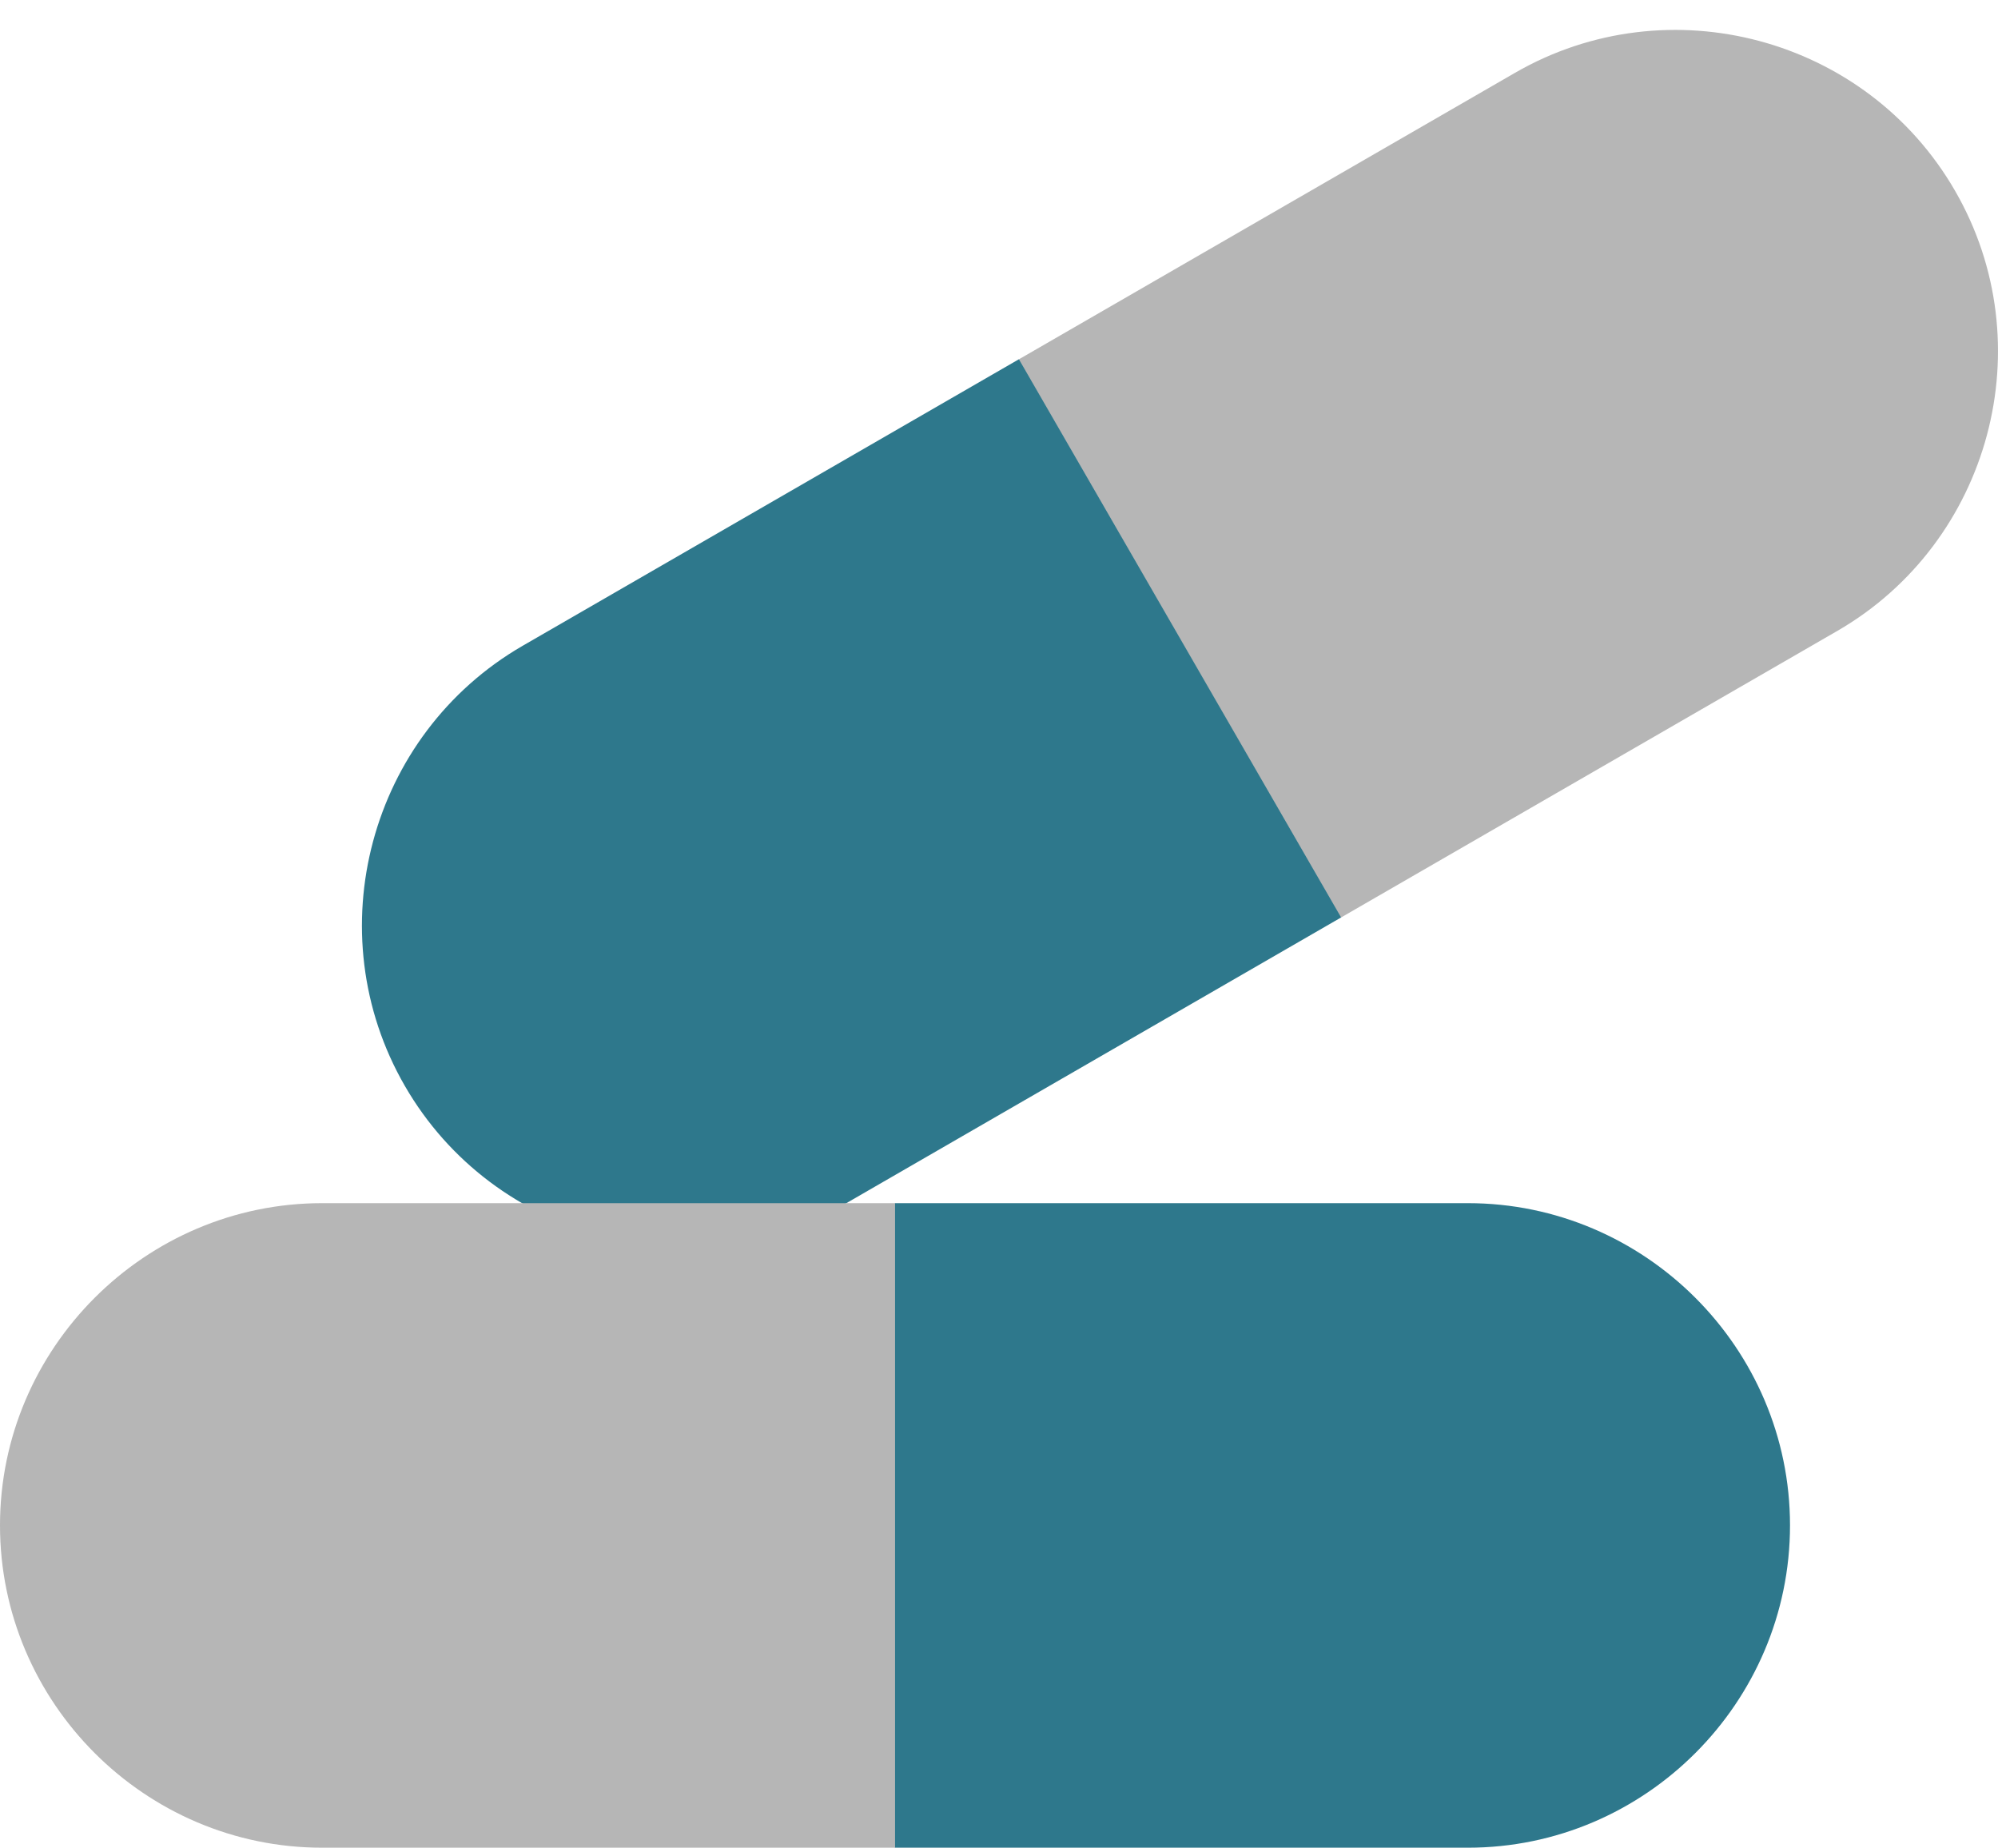
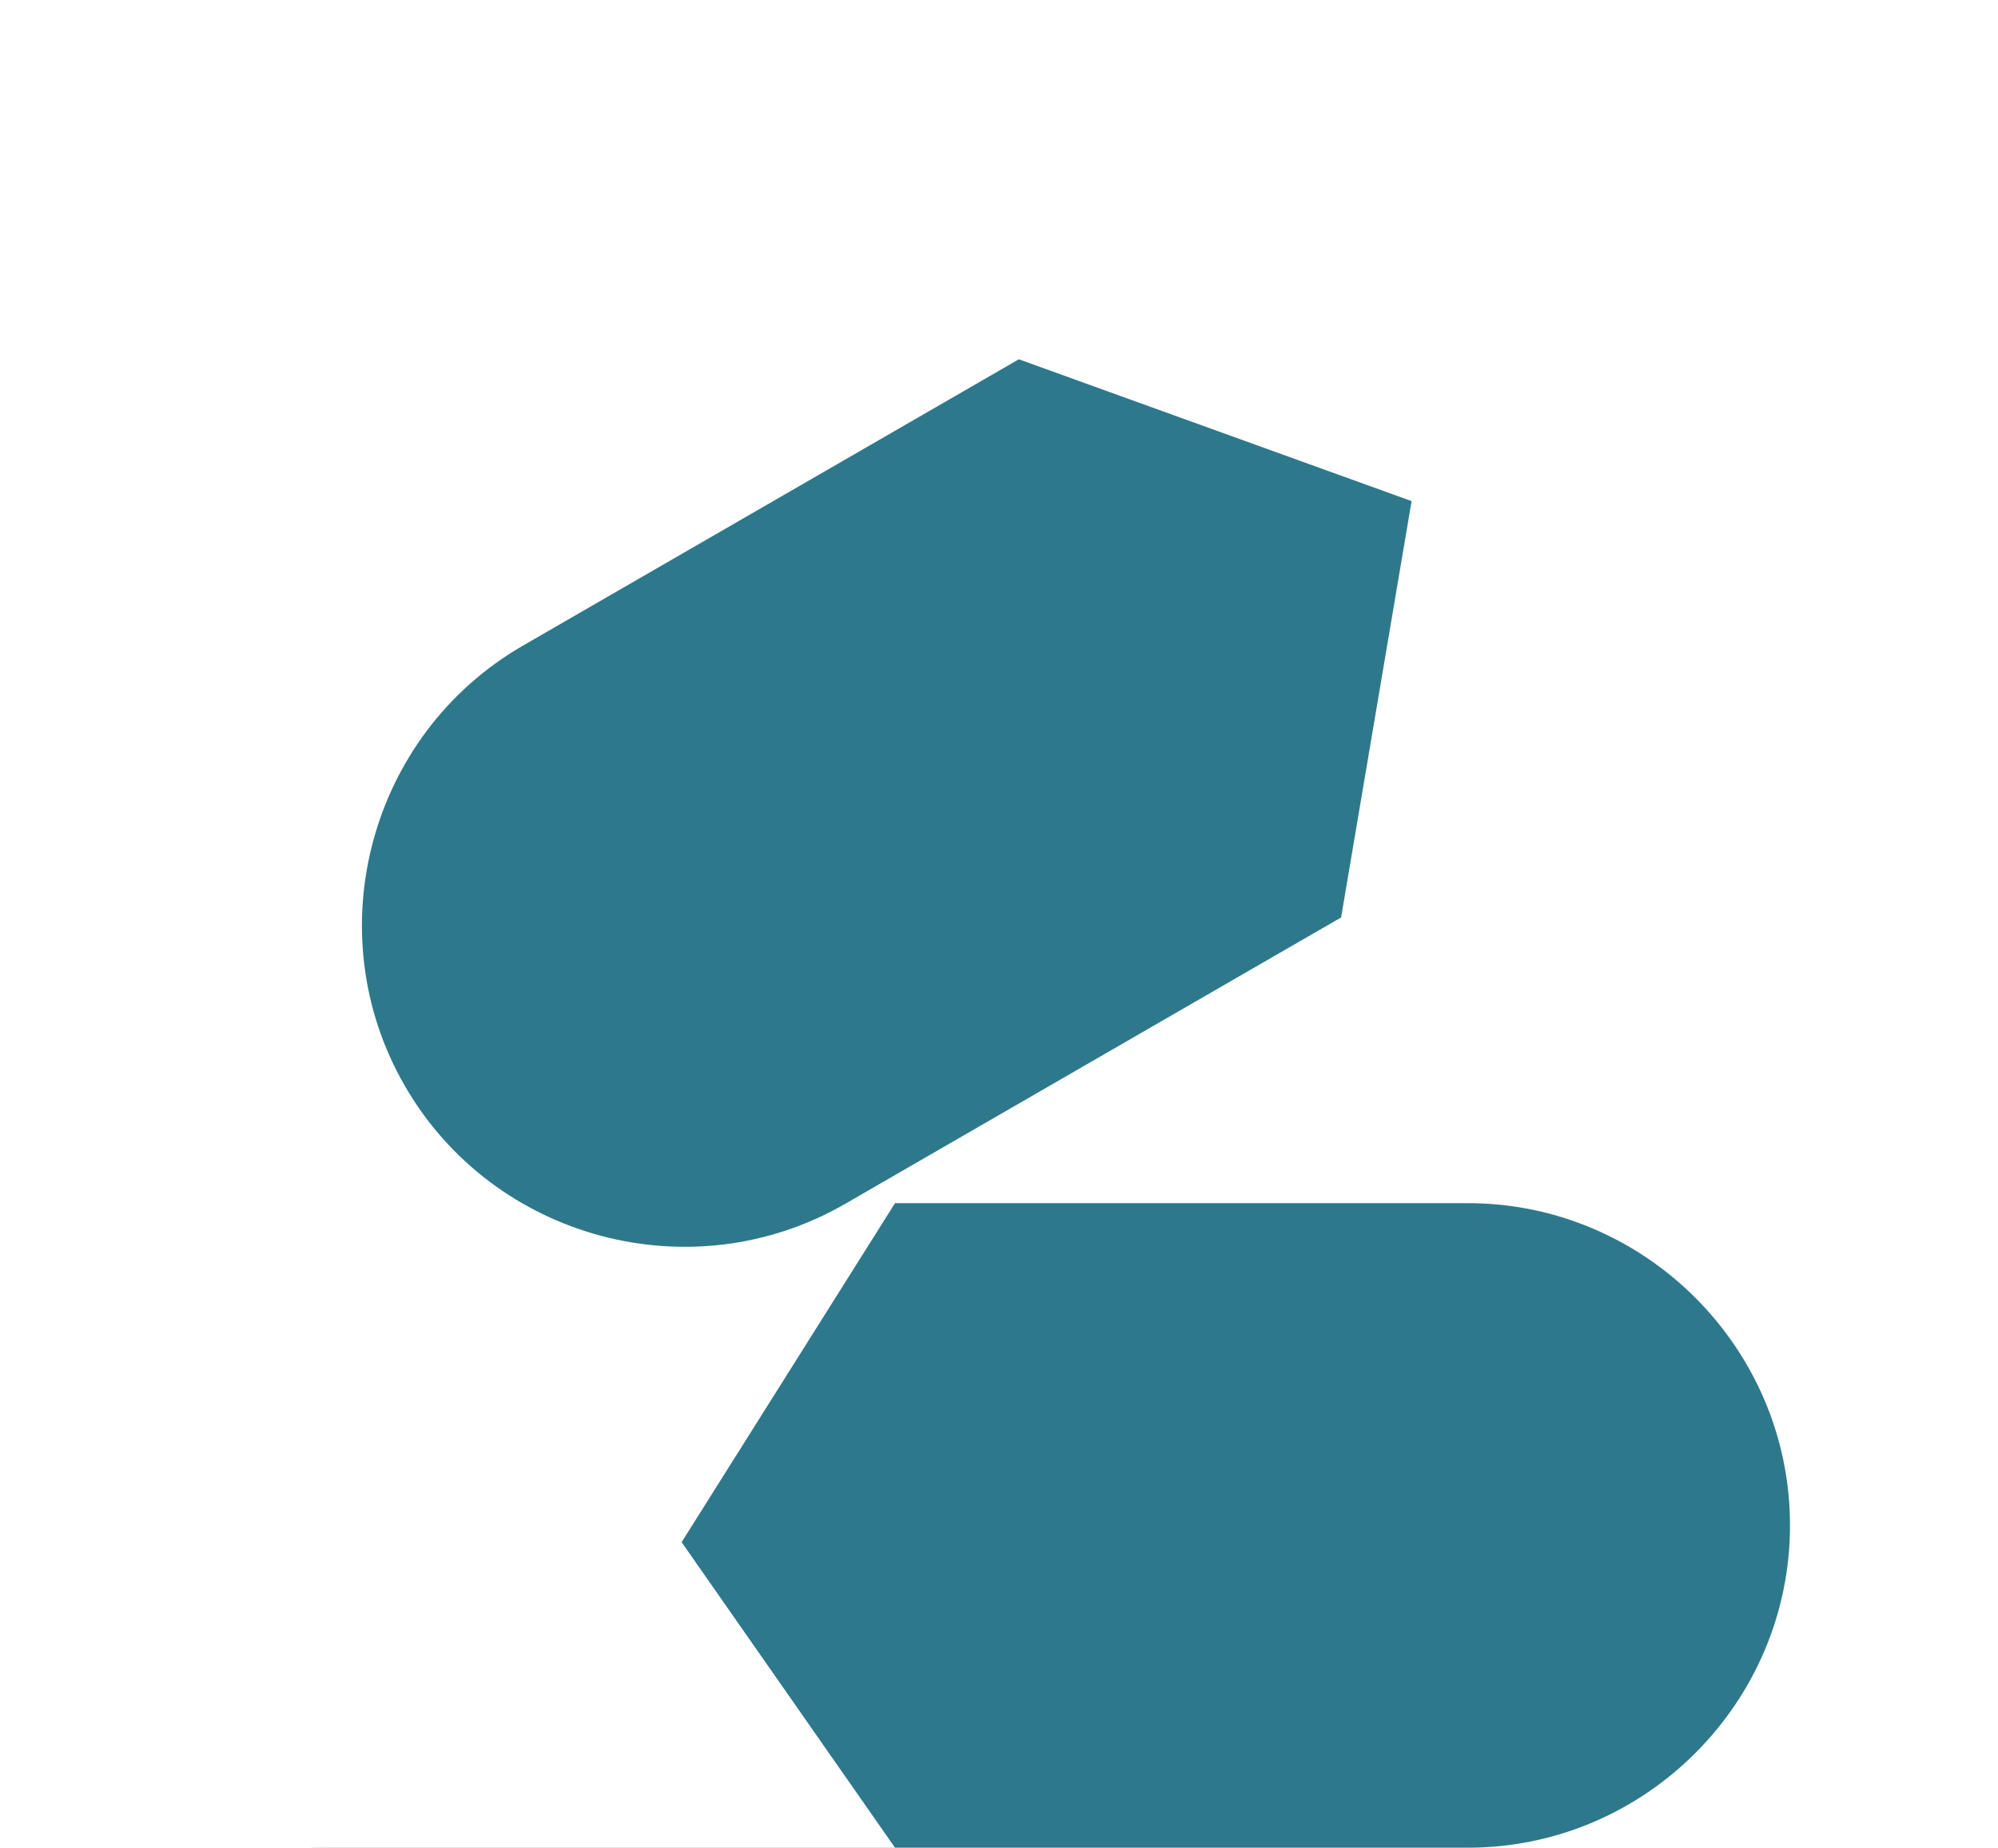
<svg xmlns="http://www.w3.org/2000/svg" width="40" height="37" fill="none">
  <path fill-rule="evenodd" clip-rule="evenodd" d="M10.467 12.925l9.93-5.733 7.863 2.839-1.411 8.334-9.931 5.734c-3.073 1.773-7.039.711-8.813-2.362-1.774-3.072-.711-7.038 2.362-8.812z" fill="#2E788C" />
-   <path fill-rule="evenodd" clip-rule="evenodd" d="M36.78 12.631c3.072-1.774 4.135-5.74 2.36-8.812-1.772-3.073-5.738-4.135-8.81-2.361l-9.931 5.734 6.45 11.173 9.931-5.734z" fill="#B6B6B6" />
  <path fill-rule="evenodd" clip-rule="evenodd" d="M17.918 24.084h11.468c3.548 0 6.45 2.903 6.45 6.45 0 3.549-2.902 6.452-6.45 6.452H17.918l-4.272-6.116 4.272-6.786z" fill="#2E788C" />
-   <path fill-rule="evenodd" clip-rule="evenodd" d="M17.919 36.986V24.084H6.45c-3.547 0-6.45 2.903-6.45 6.45 0 3.549 2.903 6.452 6.45 6.452h11.47z" fill="#B6B6B6" />
+   <path fill-rule="evenodd" clip-rule="evenodd" d="M17.919 36.986H6.45c-3.547 0-6.45 2.903-6.45 6.45 0 3.549 2.903 6.452 6.45 6.452h11.47z" fill="#B6B6B6" />
</svg>